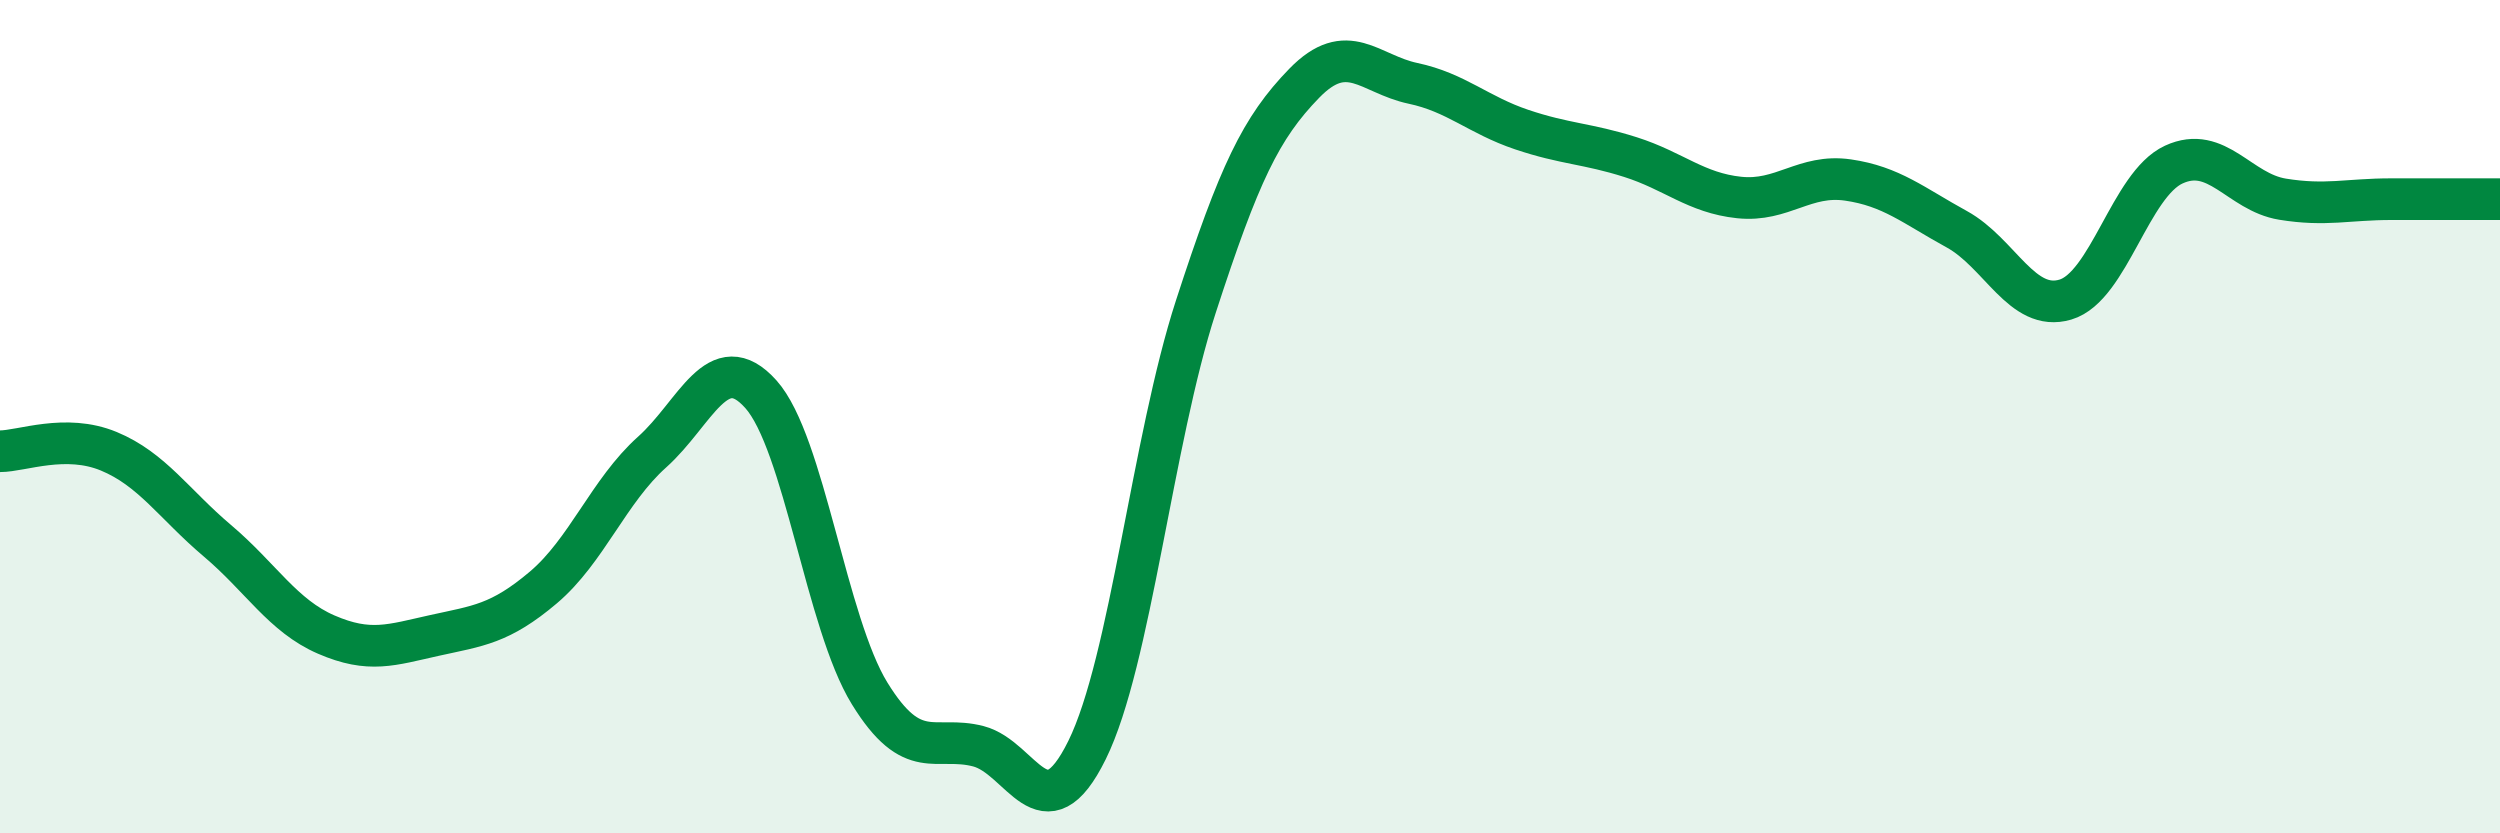
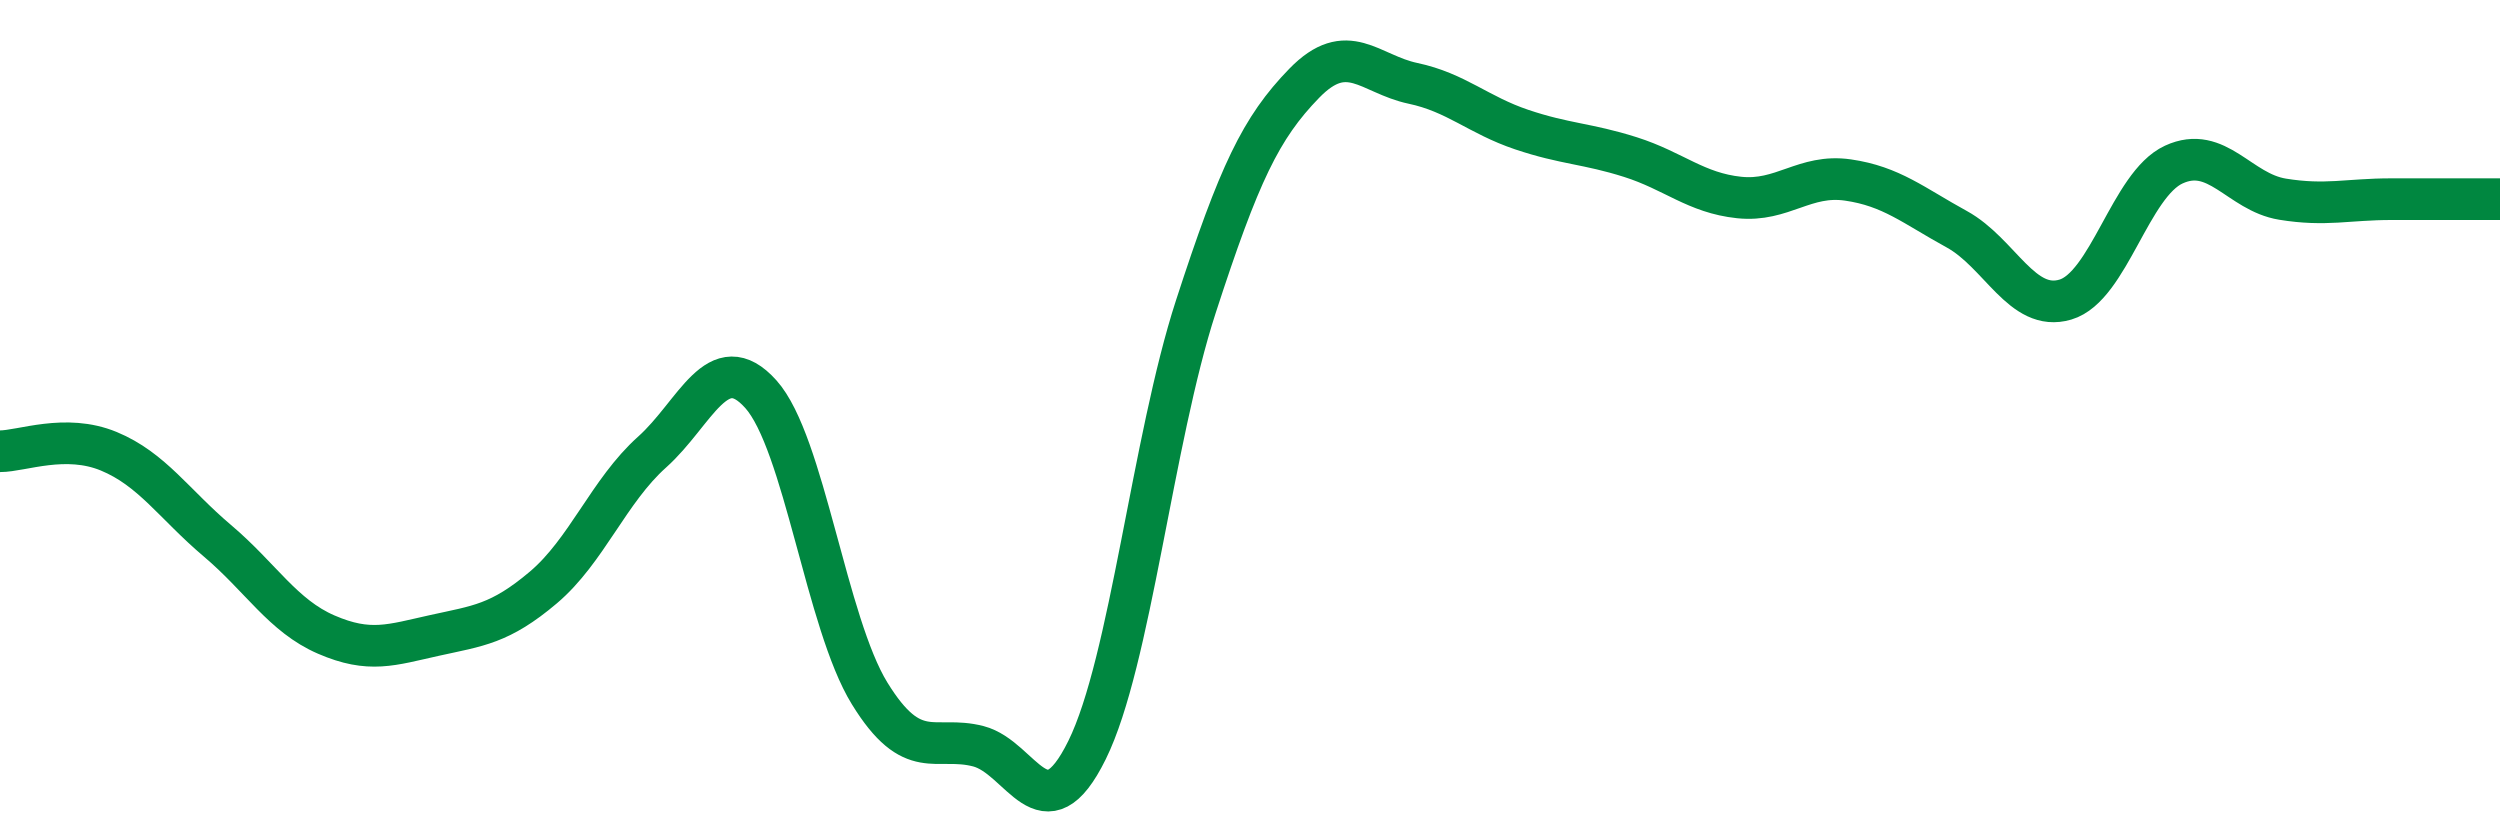
<svg xmlns="http://www.w3.org/2000/svg" width="60" height="20" viewBox="0 0 60 20">
-   <path d="M 0,10.83 C 0.52,10.83 1.57,10.4 2.61,10.83 C 3.65,11.26 4.18,12.1 5.22,12.98 C 6.26,13.86 6.79,14.78 7.83,15.23 C 8.87,15.68 9.39,15.48 10.43,15.25 C 11.47,15.02 12,14.98 13.04,14.1 C 14.08,13.22 14.61,11.78 15.65,10.85 C 16.69,9.92 17.22,8.3 18.26,9.46 C 19.3,10.62 19.83,14.95 20.87,16.64 C 21.91,18.33 22.44,17.64 23.48,17.91 C 24.52,18.18 25.05,20.11 26.09,18 C 27.13,15.89 27.66,10.56 28.7,7.36 C 29.74,4.16 30.26,3.07 31.3,2 C 32.34,0.93 32.87,1.78 33.91,2 C 34.95,2.22 35.48,2.76 36.52,3.11 C 37.56,3.46 38.09,3.44 39.13,3.77 C 40.17,4.1 40.7,4.63 41.74,4.74 C 42.78,4.85 43.31,4.17 44.35,4.32 C 45.39,4.47 45.92,4.93 46.96,5.5 C 48,6.07 48.53,7.5 49.57,7.19 C 50.61,6.88 51.13,4.43 52.17,3.95 C 53.21,3.47 53.74,4.61 54.78,4.78 C 55.82,4.95 56.35,4.78 57.39,4.78 C 58.43,4.78 59.48,4.78 60,4.78L60 20L0 20Z" fill="#008740" opacity="0.1" stroke-linecap="round" stroke-linejoin="round" />
  <path d="M 0,10.83 C 0.52,10.83 1.57,10.4 2.61,10.83 C 3.65,11.26 4.18,12.1 5.22,12.98 C 6.26,13.86 6.79,14.78 7.83,15.23 C 8.87,15.68 9.39,15.48 10.43,15.25 C 11.47,15.02 12,14.98 13.04,14.1 C 14.08,13.22 14.61,11.78 15.65,10.85 C 16.69,9.92 17.22,8.3 18.26,9.46 C 19.3,10.62 19.83,14.95 20.87,16.64 C 21.91,18.33 22.44,17.64 23.48,17.91 C 24.52,18.18 25.05,20.11 26.09,18 C 27.13,15.89 27.66,10.56 28.7,7.36 C 29.74,4.16 30.26,3.07 31.3,2 C 32.34,0.93 32.87,1.78 33.91,2 C 34.95,2.22 35.48,2.76 36.52,3.11 C 37.56,3.46 38.09,3.44 39.13,3.77 C 40.17,4.1 40.7,4.63 41.74,4.74 C 42.78,4.85 43.31,4.17 44.35,4.32 C 45.39,4.47 45.92,4.93 46.96,5.5 C 48,6.07 48.53,7.5 49.57,7.19 C 50.61,6.88 51.13,4.43 52.17,3.95 C 53.21,3.47 53.74,4.61 54.78,4.78 C 55.82,4.95 56.35,4.78 57.39,4.78 C 58.43,4.78 59.48,4.78 60,4.78" stroke="#008740" stroke-width="1" fill="none" stroke-linecap="round" stroke-linejoin="round" />
</svg>